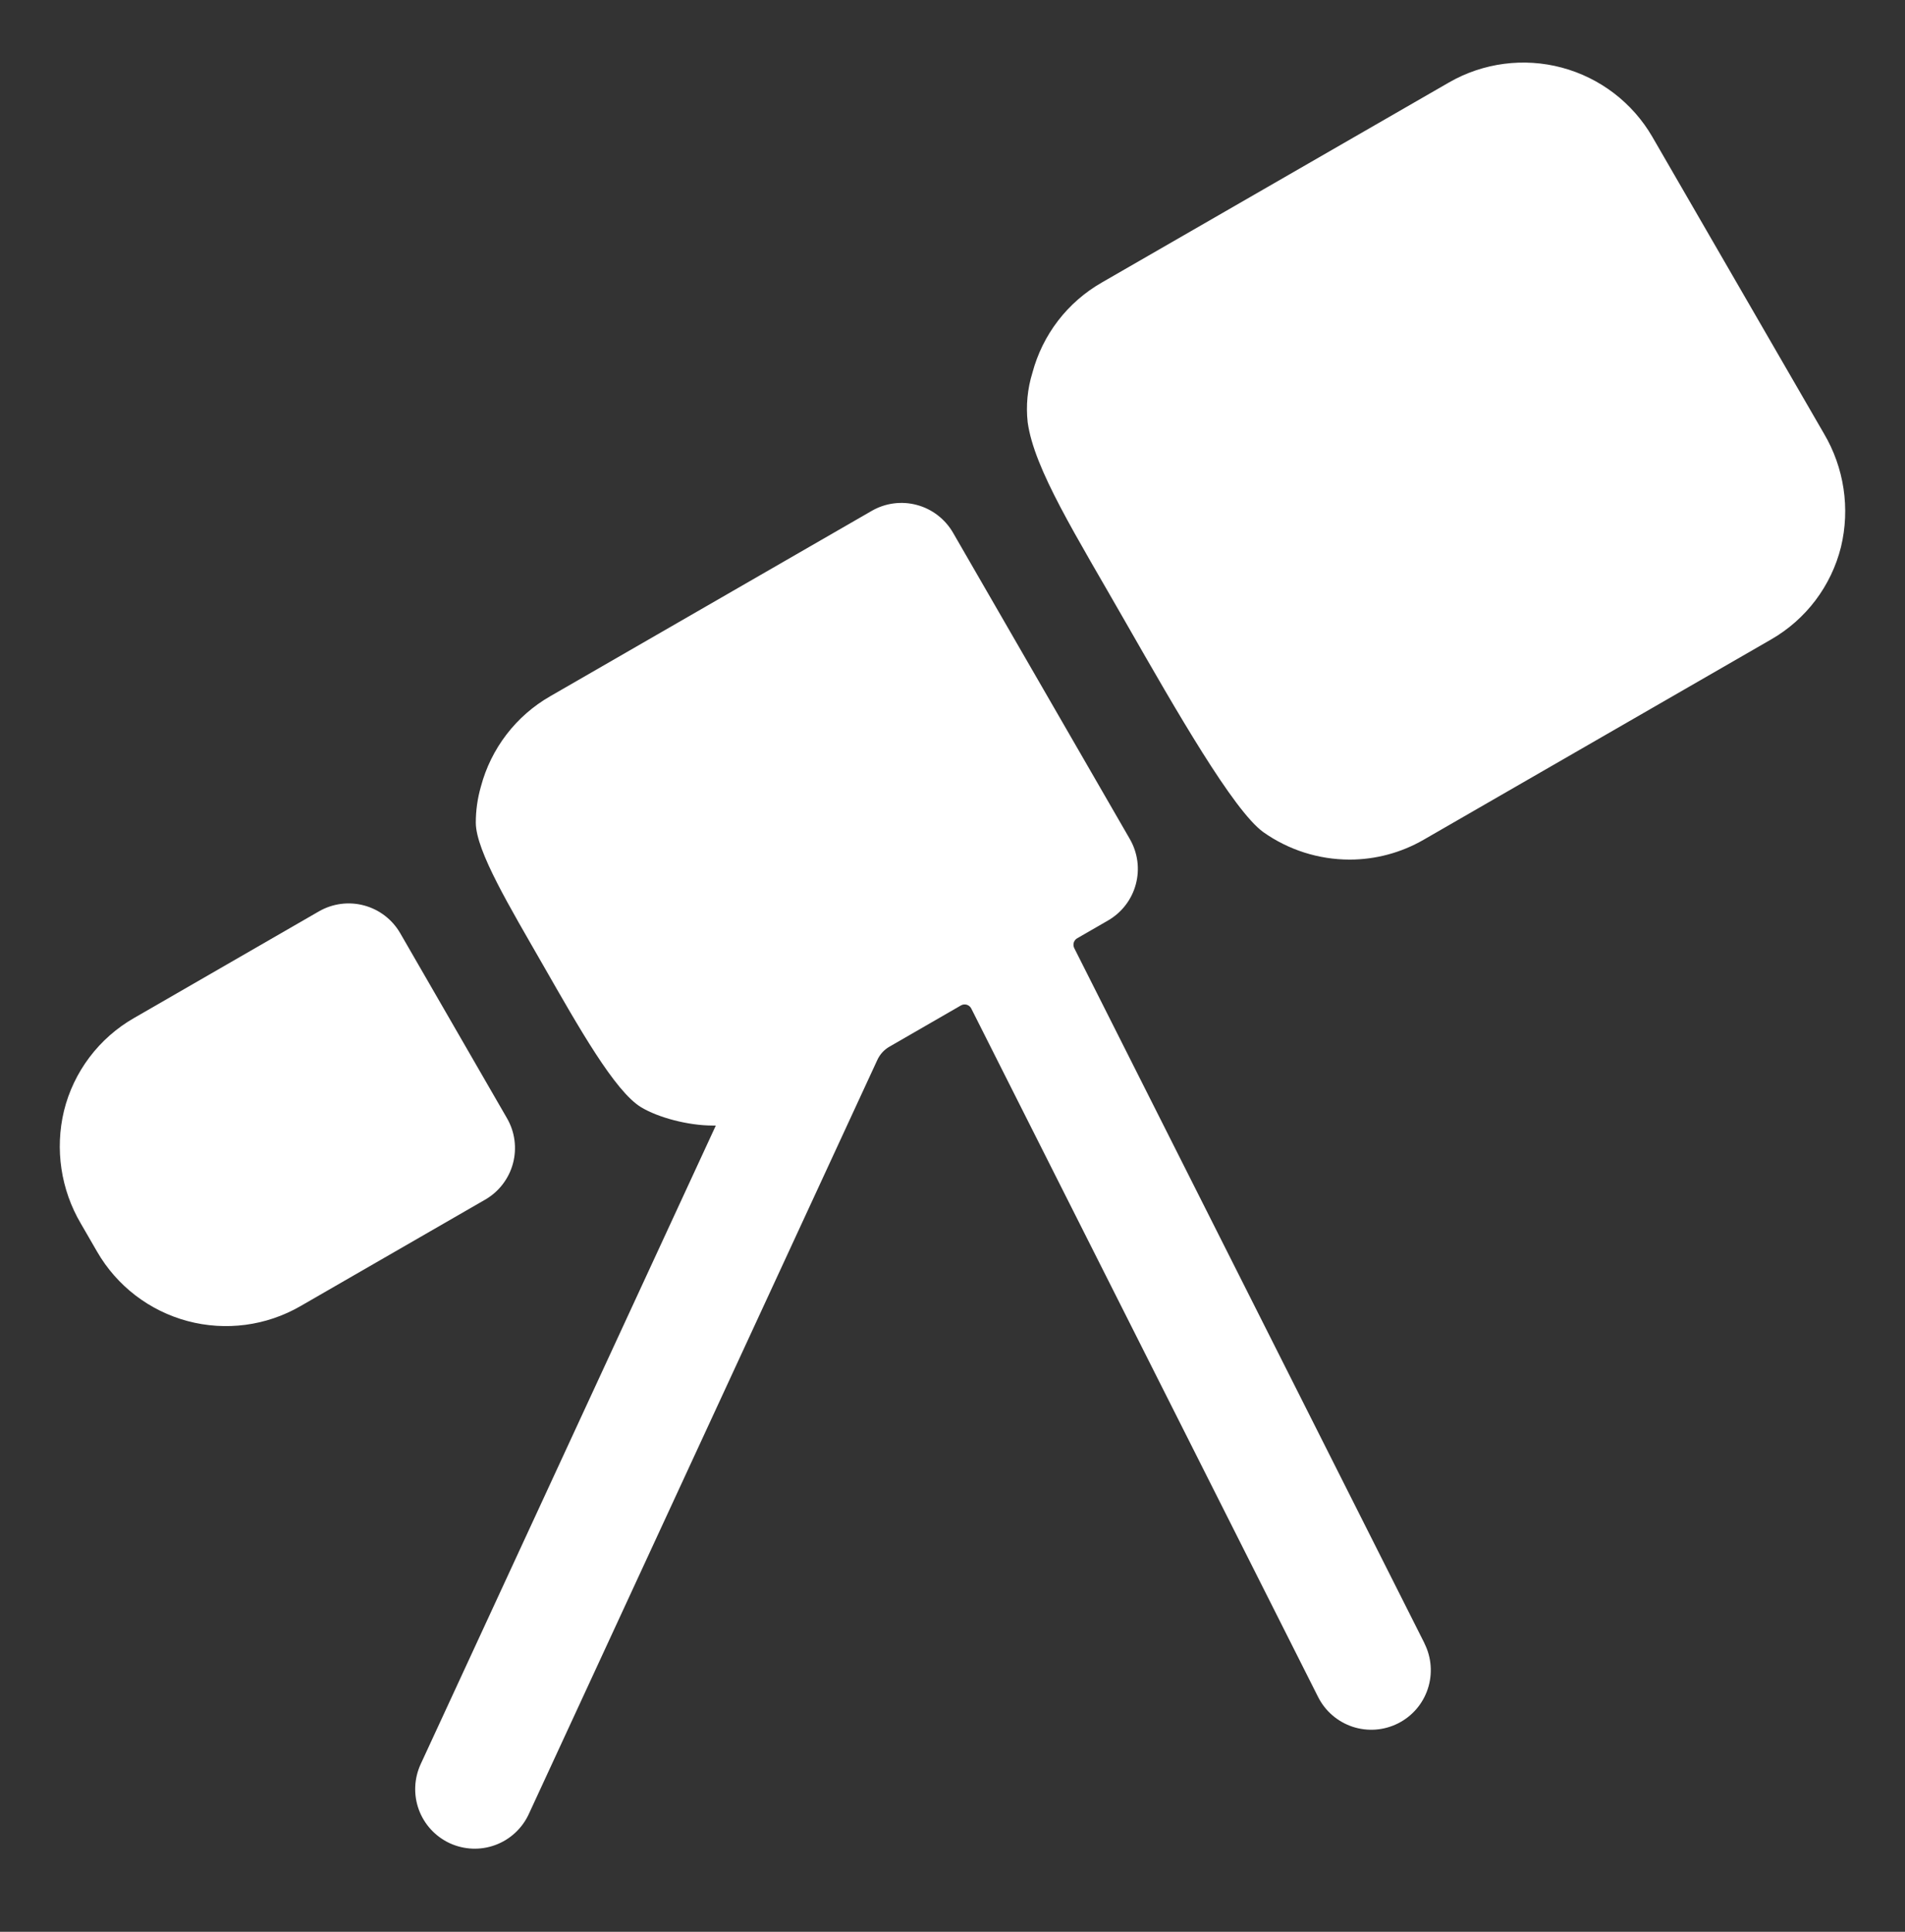
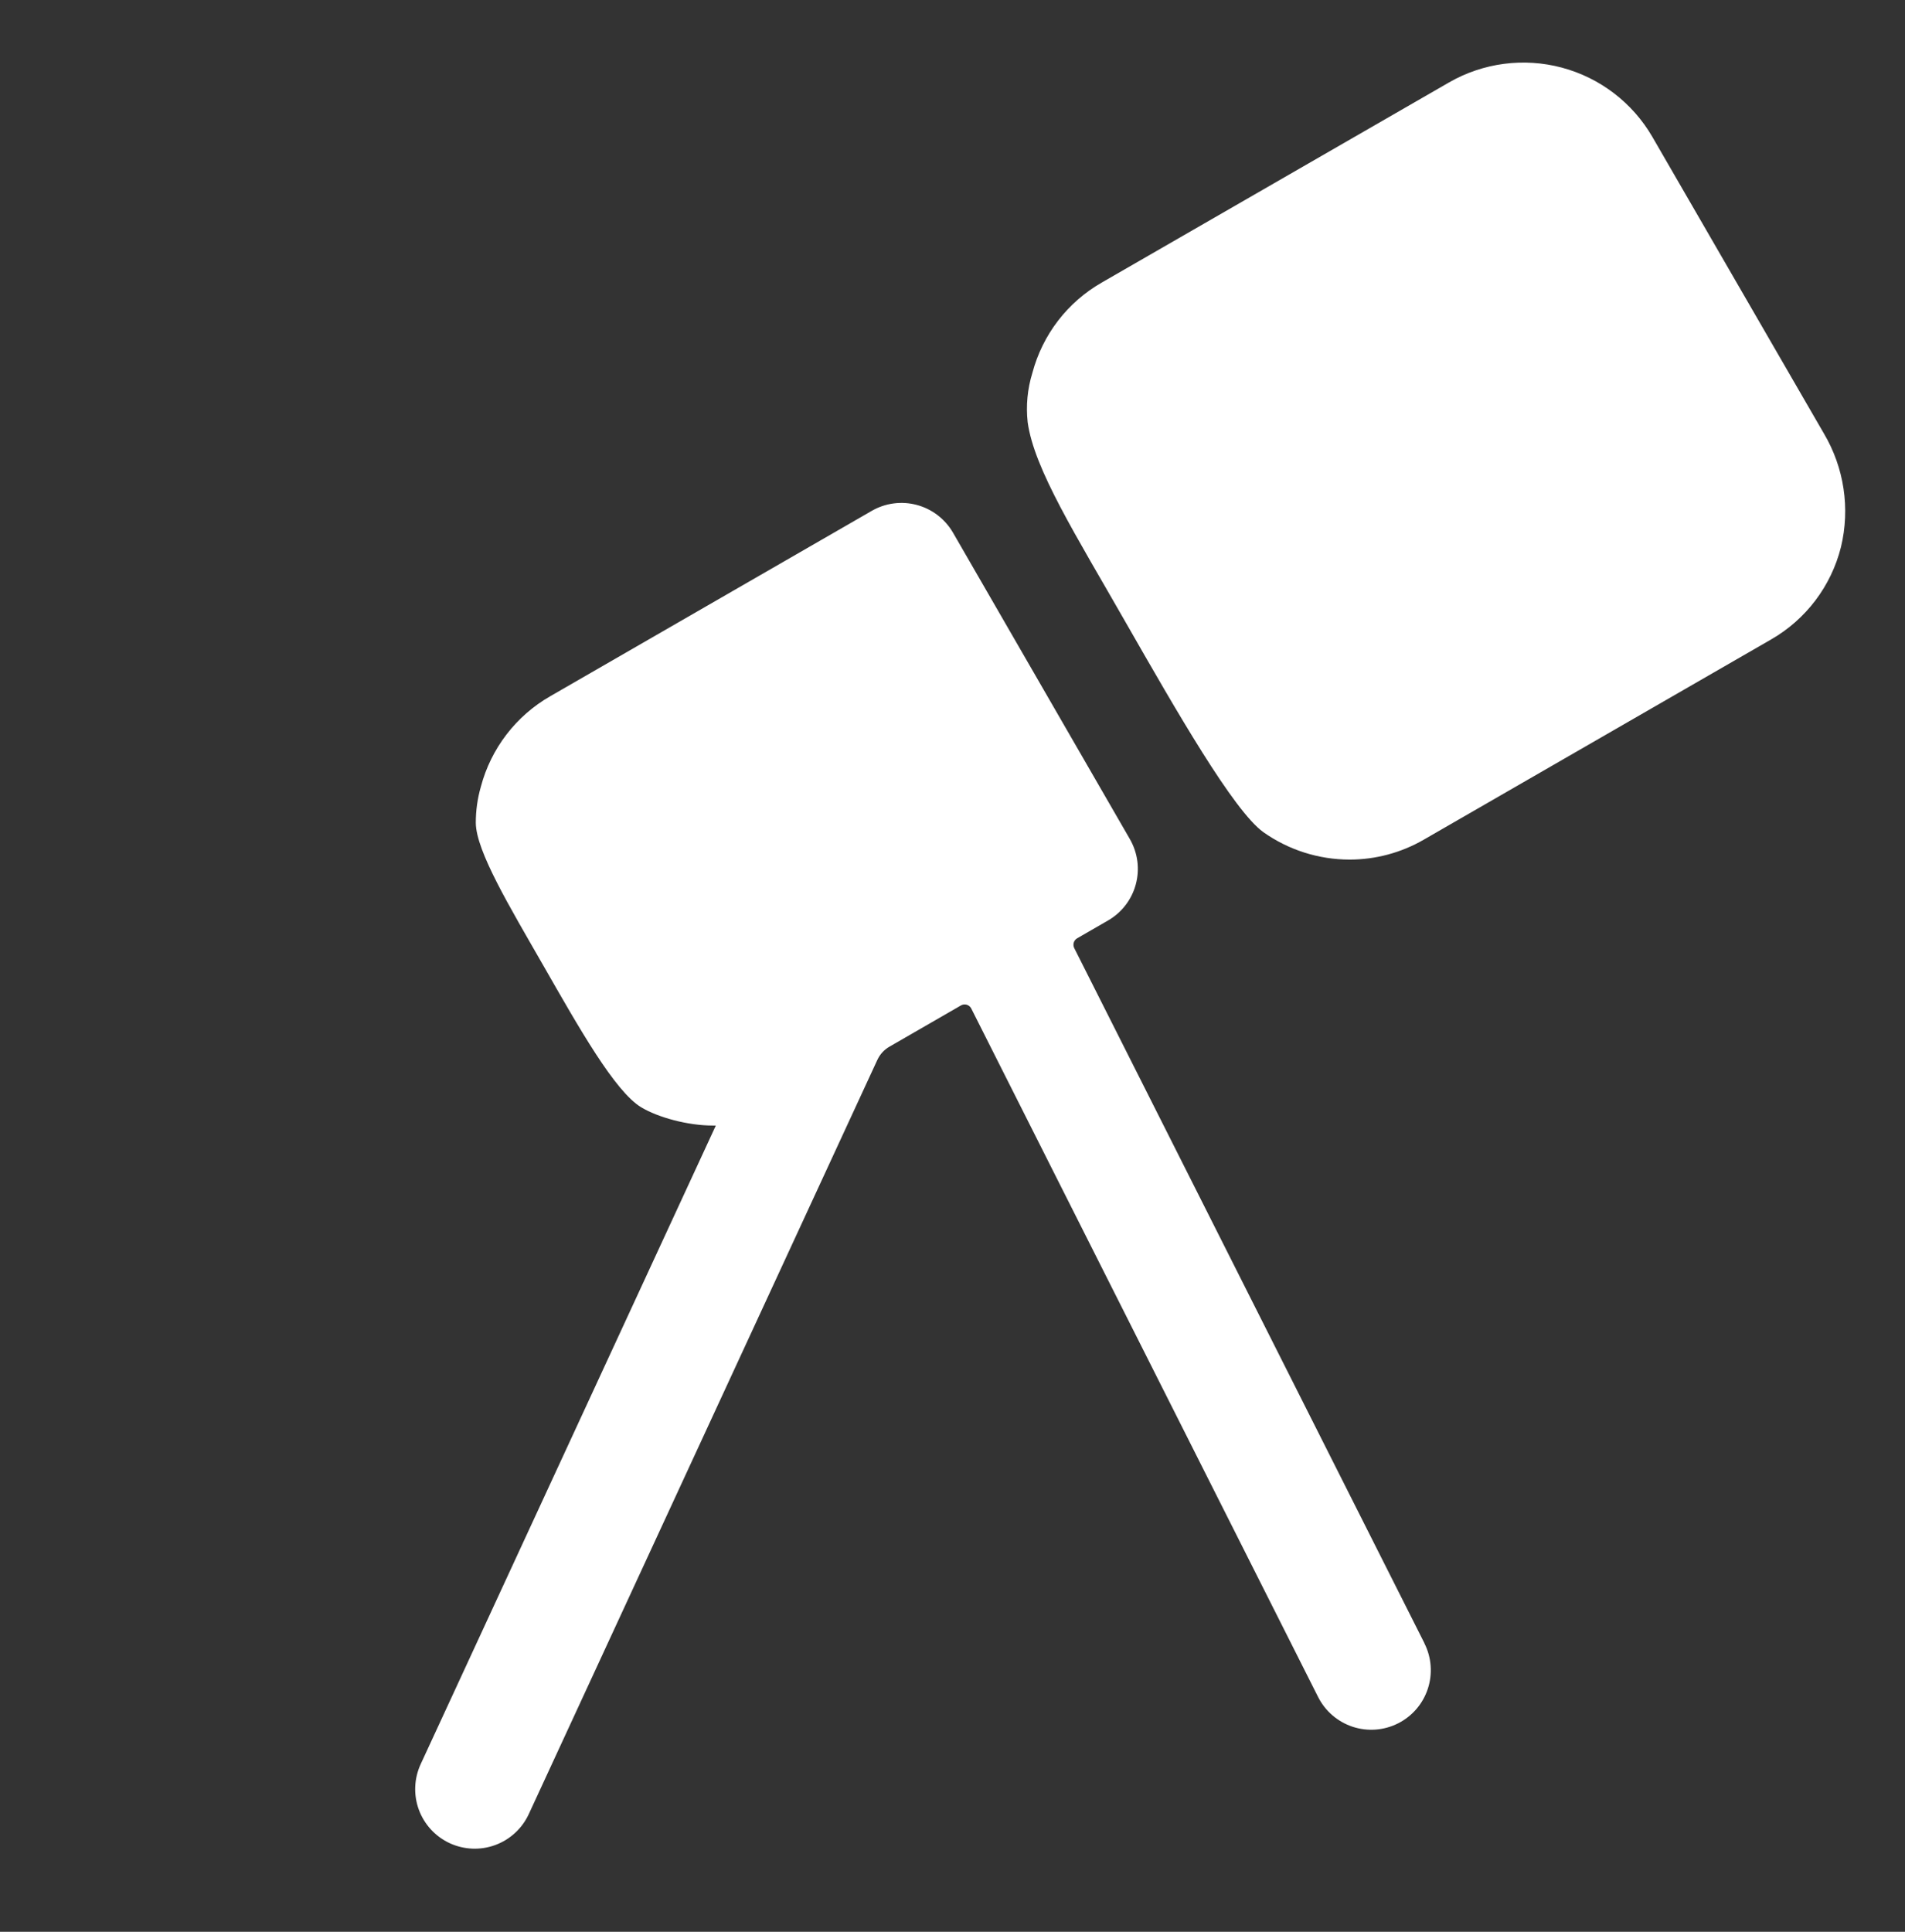
<svg xmlns="http://www.w3.org/2000/svg" width="72" height="73" viewBox="0 0 72 73" fill="none">
  <rect x="0" y="0" width="72" height="73" fill="#333333" stroke="none" />
-   <path d="M15.126 35.264C14.827 34.747 14.336 34.37 13.76 34.216C13.184 34.061 12.57 34.142 12.053 34.44L5.062 38.472C4.408 38.847 3.836 39.35 3.382 39.953C2.928 40.555 2.6 41.242 2.419 41.975C2.07 43.426 2.299 44.957 3.059 46.243L3.672 47.303C4.418 48.594 5.646 49.535 7.087 49.921C8.527 50.306 10.061 50.104 11.353 49.359L18.337 45.333C18.594 45.185 18.818 44.989 18.998 44.754C19.178 44.52 19.311 44.252 19.387 43.967C19.464 43.681 19.483 43.383 19.445 43.09C19.407 42.797 19.311 42.515 19.163 42.259L15.126 35.264Z" fill="white" />
  <path d="M53.837 62.095L40.601 35.827C40.569 35.762 40.563 35.688 40.583 35.62C40.604 35.551 40.65 35.492 40.712 35.457L41.88 34.783C42.136 34.635 42.36 34.439 42.54 34.204C42.72 33.97 42.852 33.702 42.928 33.417C43.005 33.131 43.025 32.834 42.986 32.541C42.947 32.248 42.851 31.965 42.704 31.709L36.02 20.131C35.872 19.875 35.675 19.651 35.441 19.471C35.207 19.291 34.939 19.158 34.654 19.082C34.368 19.005 34.07 18.985 33.777 19.024C33.484 19.062 33.202 19.158 32.946 19.306L20.798 26.309C20.157 26.676 19.595 27.167 19.145 27.753C18.695 28.34 18.365 29.009 18.176 29.723C18.047 30.169 17.982 30.632 17.983 31.096C17.992 32.165 19.277 34.288 20.531 36.479C21.88 38.834 23.237 41.243 24.235 41.844C24.871 42.226 25.993 42.533 26.937 42.533H27.055L15.9 66.664C15.776 66.933 15.706 67.223 15.694 67.518C15.682 67.814 15.728 68.108 15.83 68.386C15.932 68.663 16.088 68.918 16.288 69.135C16.489 69.353 16.73 69.528 16.998 69.653C17.267 69.776 17.557 69.846 17.853 69.858C18.148 69.87 18.443 69.823 18.72 69.721C18.998 69.619 19.252 69.463 19.469 69.262C19.686 69.061 19.862 68.82 19.986 68.551L33.159 40.054C33.256 39.843 33.416 39.667 33.618 39.552L36.319 37.994C36.352 37.975 36.389 37.963 36.427 37.958C36.465 37.954 36.504 37.958 36.54 37.968C36.577 37.98 36.611 37.998 36.64 38.023C36.669 38.047 36.693 38.078 36.71 38.112L49.818 64.127C49.951 64.391 50.134 64.626 50.358 64.819C50.582 65.012 50.842 65.159 51.122 65.252C51.403 65.344 51.699 65.381 51.994 65.359C52.288 65.337 52.576 65.257 52.84 65.124C53.104 64.991 53.339 64.808 53.532 64.584C53.725 64.36 53.872 64.1 53.964 63.82C54.057 63.539 54.093 63.243 54.071 62.948C54.05 62.654 53.97 62.366 53.837 62.102V62.095ZM68.936 16.384L62.45 5.17C61.702 3.881 60.473 2.942 59.033 2.556C57.594 2.171 56.06 2.372 54.768 3.114L41.642 10.677C41.001 11.044 40.438 11.535 39.988 12.121C39.538 12.707 39.209 13.377 39.019 14.091C38.833 14.694 38.772 15.328 38.841 15.955C39.085 17.73 40.669 20.23 42.554 23.533C44.464 26.87 46.62 30.632 47.748 31.446C48.701 32.12 49.84 32.482 51.008 32.483C51.991 32.483 52.957 32.224 53.809 31.732L66.938 24.165C67.591 23.79 68.161 23.288 68.615 22.688C69.069 22.087 69.397 21.402 69.58 20.671C69.931 19.213 69.7 17.675 68.936 16.384Z" fill="white" />
</svg>